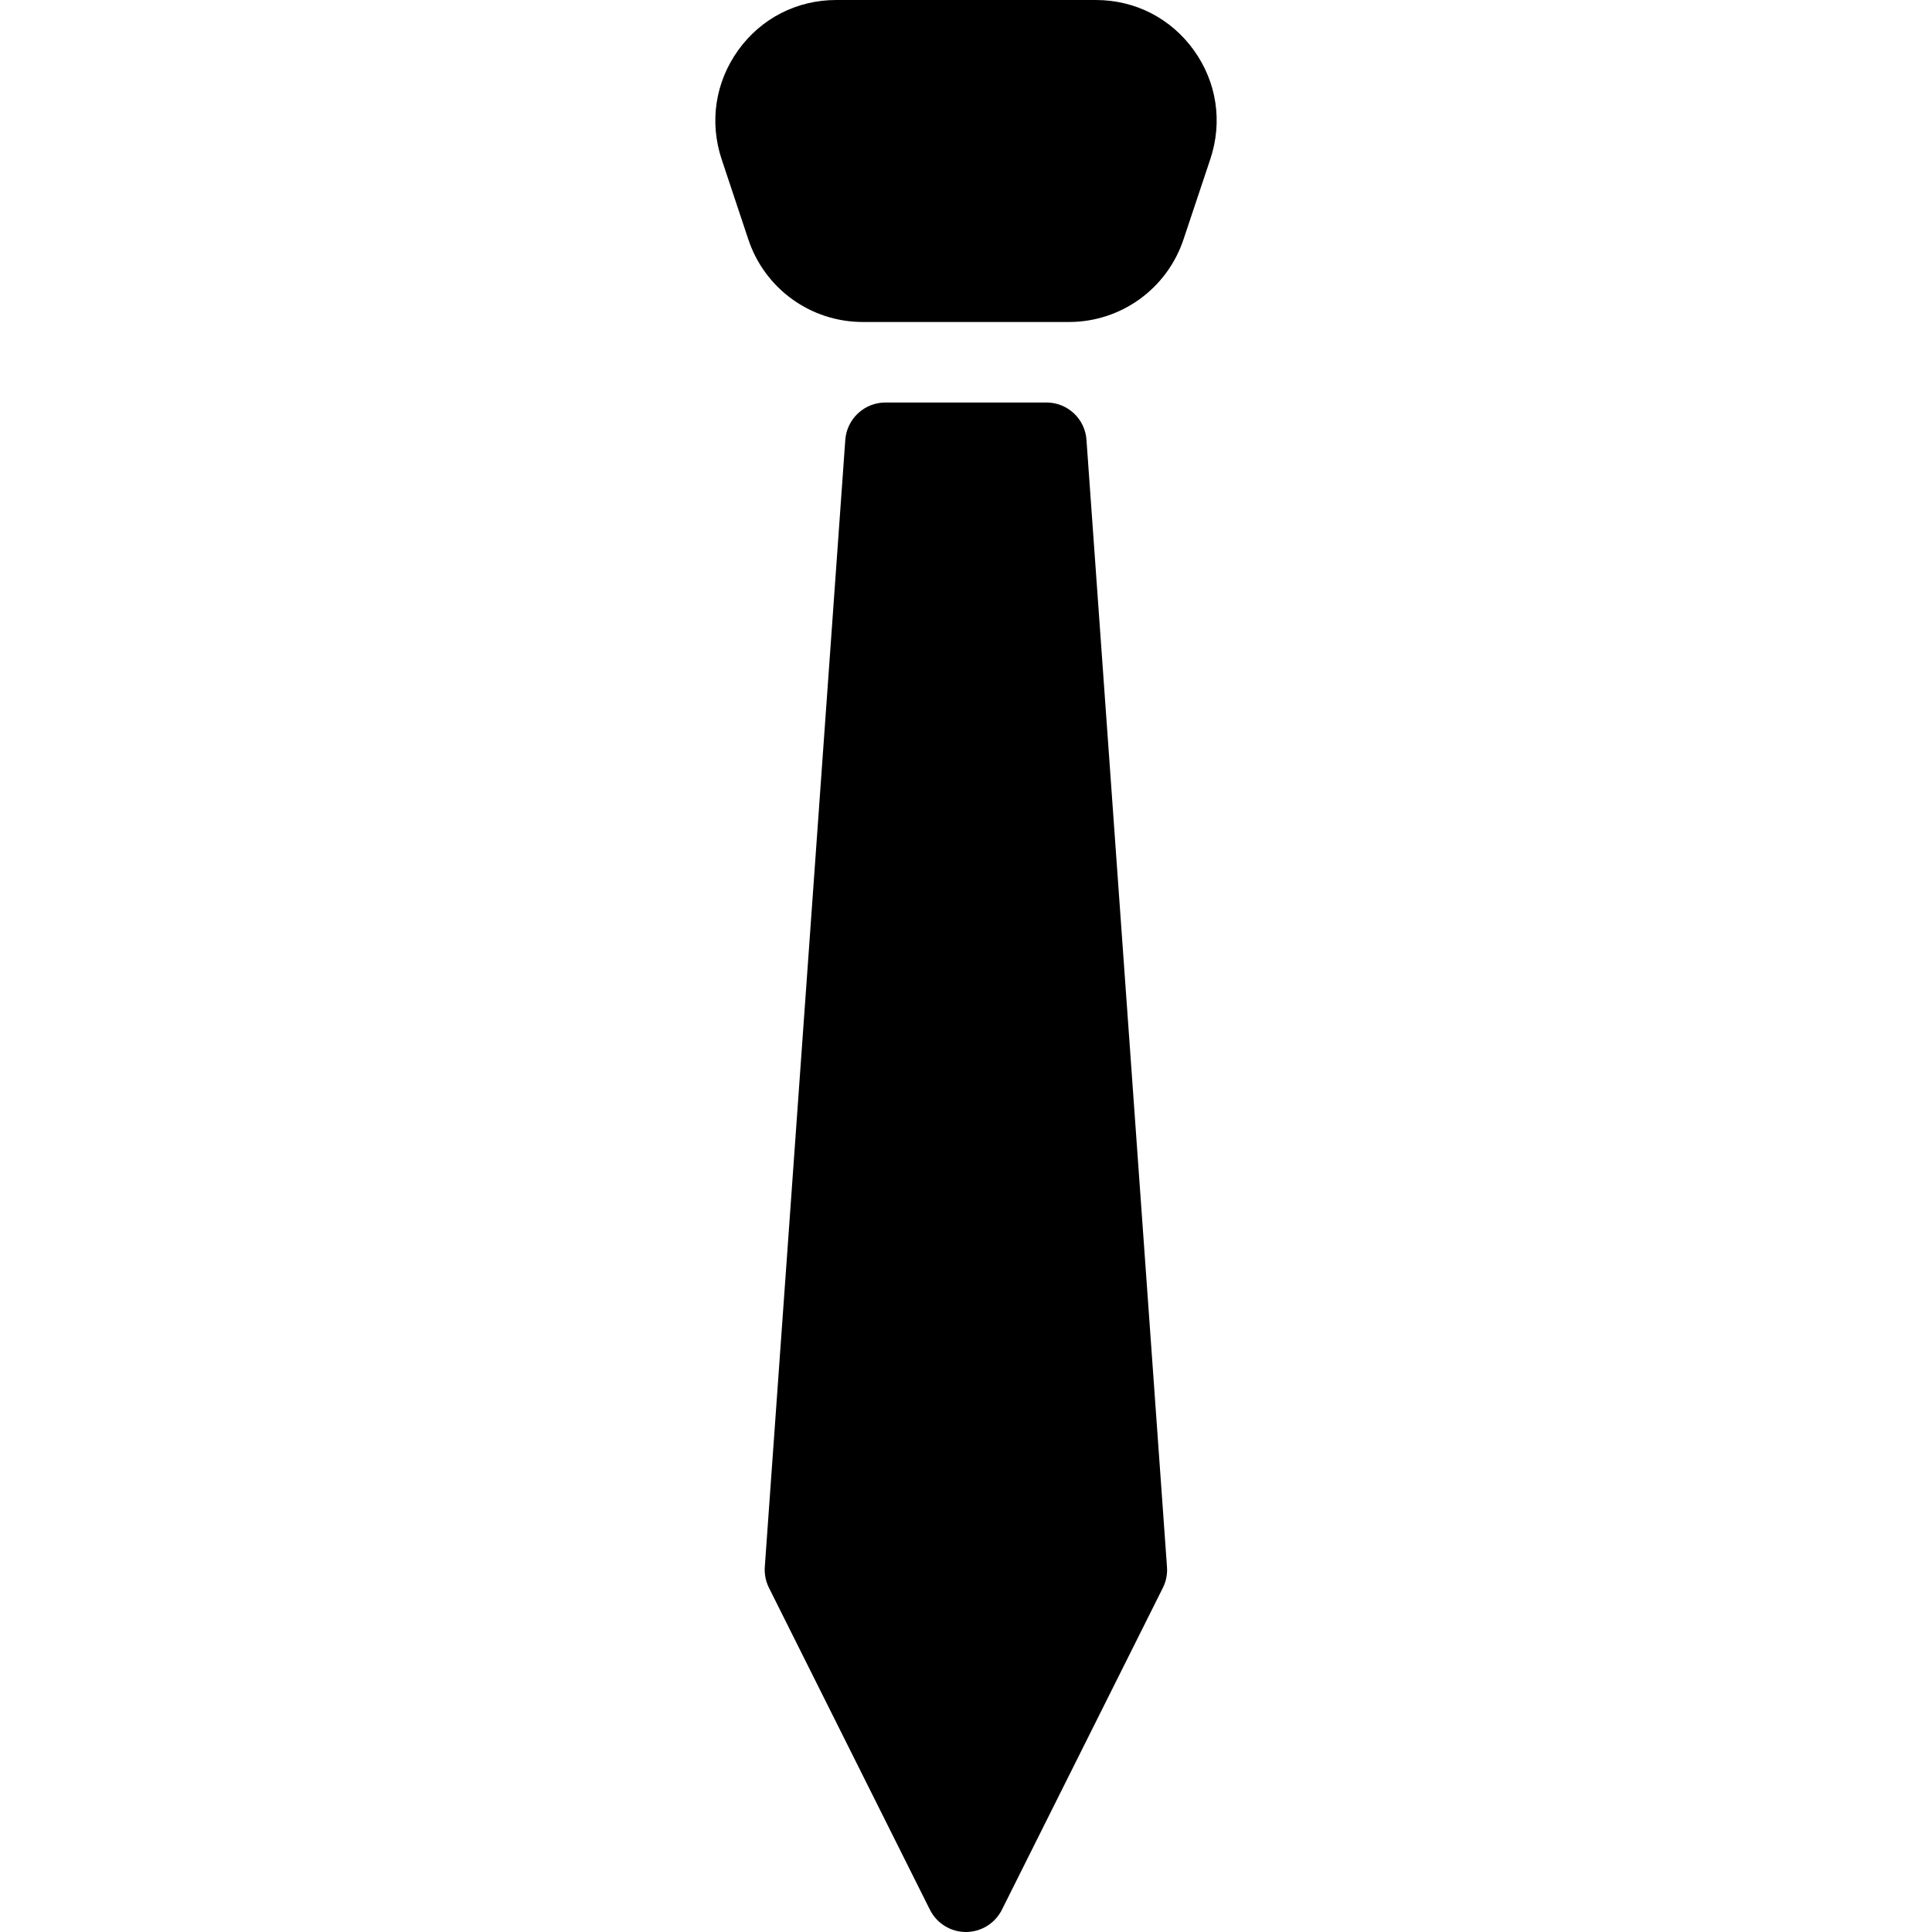
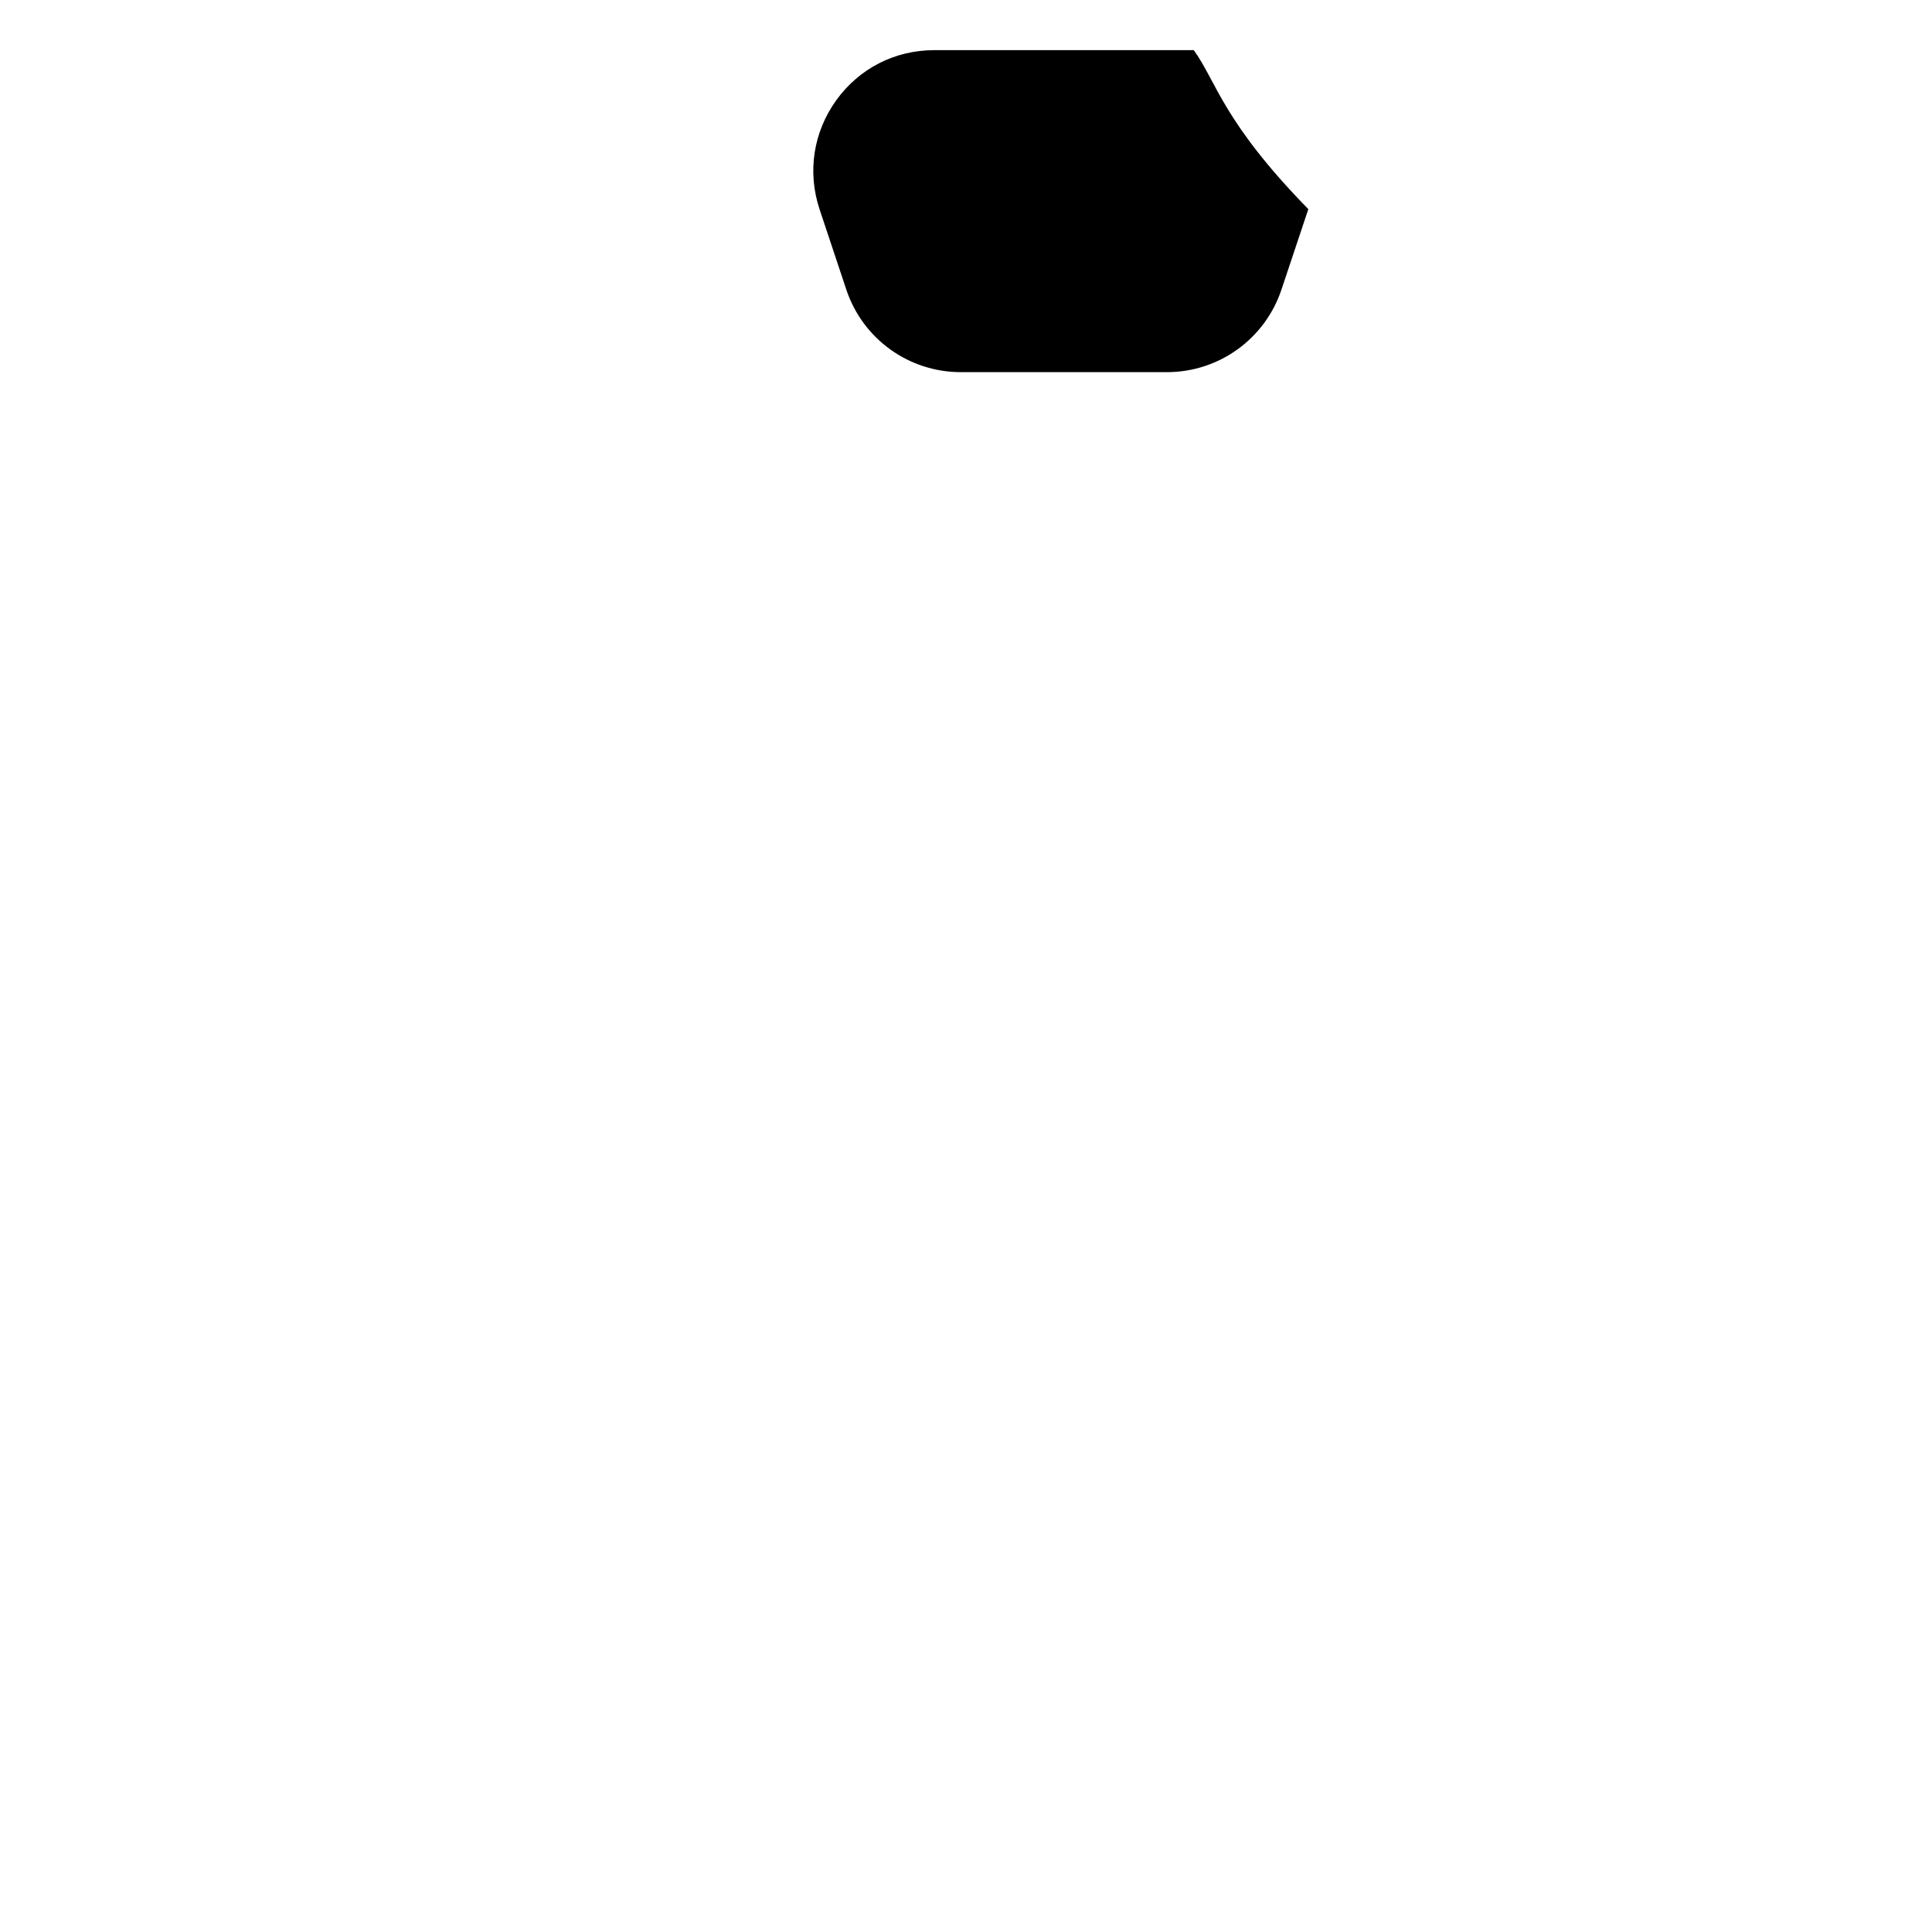
<svg xmlns="http://www.w3.org/2000/svg" fill="#000000" height="800px" width="800px" version="1.1" id="Layer_1" viewBox="0 0 512 512" xml:space="preserve">
  <g>
    <g>
      <g>
-         <path d="M287.928,116.587c-0.363-5.589-5.013-9.92-10.603-9.92h-42.667c-5.589,0-10.24,4.331-10.645,9.899L202.68,415.232     c-0.128,1.899,0.235,3.819,1.088,5.525l42.667,85.333c1.813,3.627,5.504,5.909,9.536,5.909c4.032,0,7.723-2.283,9.536-5.888     l42.667-85.333c0.853-1.707,1.237-3.627,1.088-5.525L287.928,116.587z" />
-         <path d="M316.366,13.291C310.286,4.843,300.814,0,290.403,0h-68.8c-10.411,0-19.883,4.843-25.963,13.291     c-6.08,8.469-7.68,18.987-4.416,28.864l7.104,21.333c4.373,13.077,16.555,21.845,30.357,21.845h54.592     c13.781,0,25.984-8.789,30.357-21.867l7.125-21.333C324.046,32.235,322.446,21.739,316.366,13.291z" />
+         <path d="M316.366,13.291h-68.8c-10.411,0-19.883,4.843-25.963,13.291     c-6.08,8.469-7.68,18.987-4.416,28.864l7.104,21.333c4.373,13.077,16.555,21.845,30.357,21.845h54.592     c13.781,0,25.984-8.789,30.357-21.867l7.125-21.333C324.046,32.235,322.446,21.739,316.366,13.291z" />
      </g>
    </g>
  </g>
</svg>